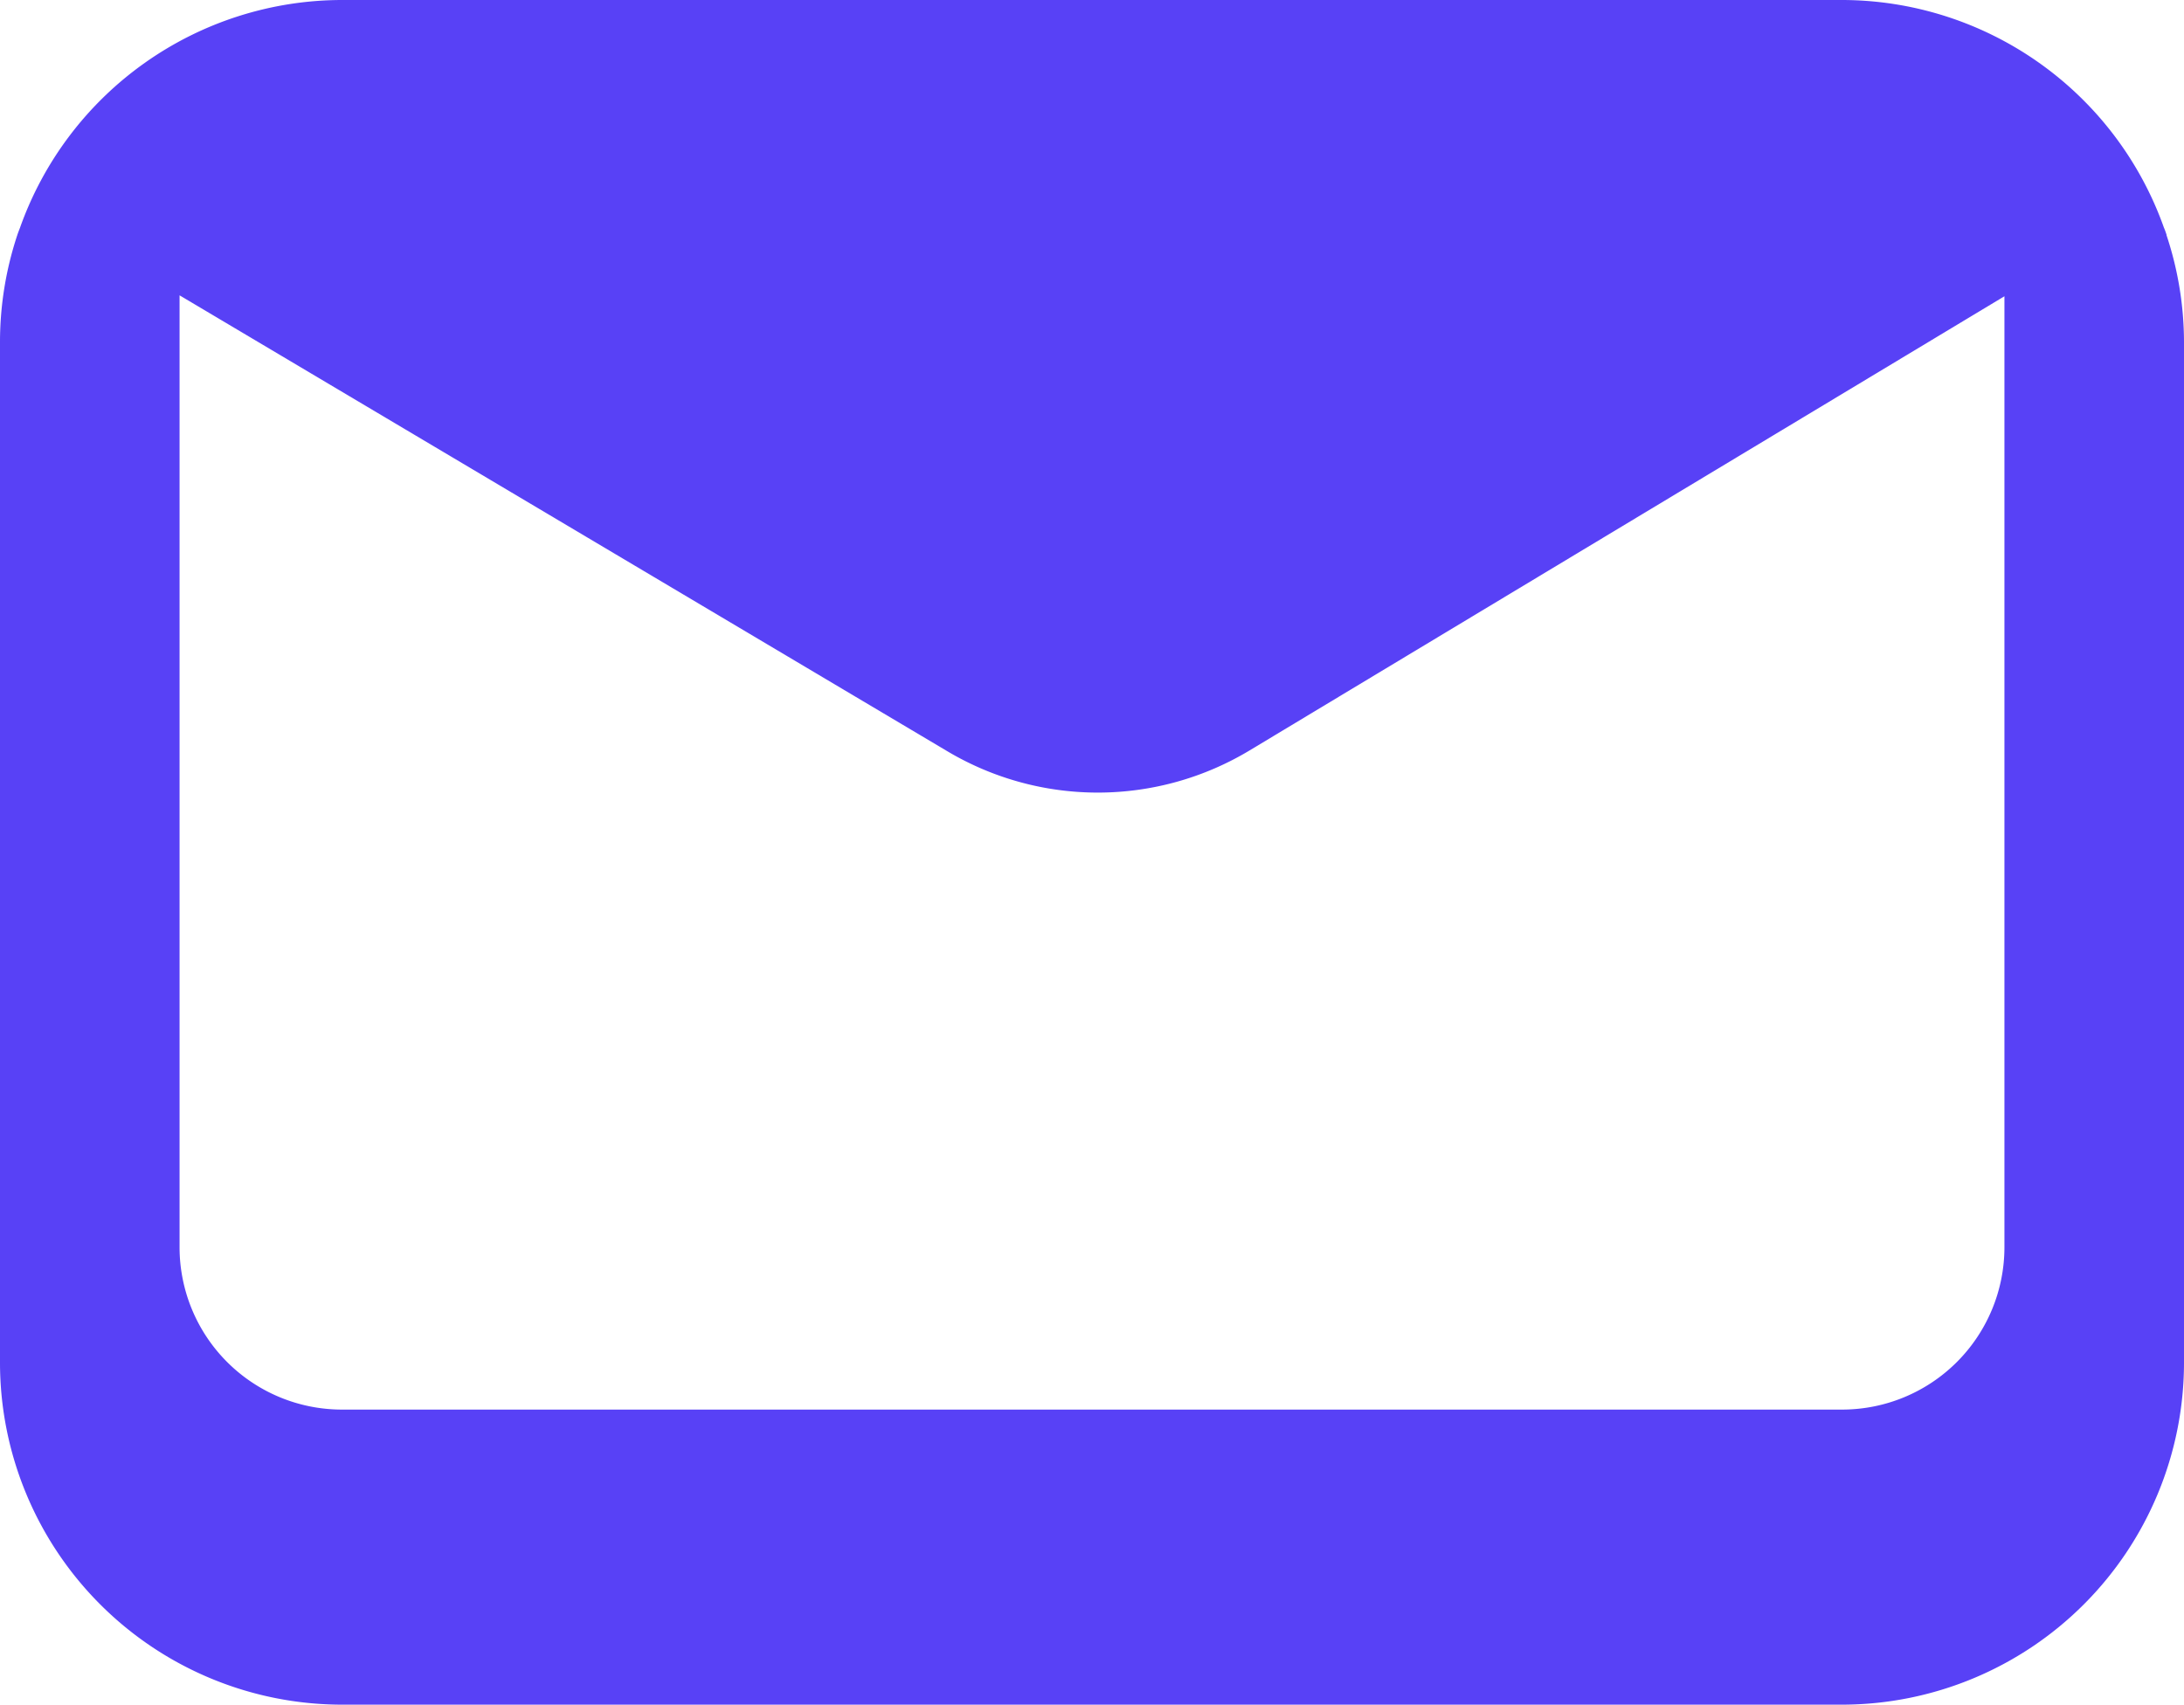
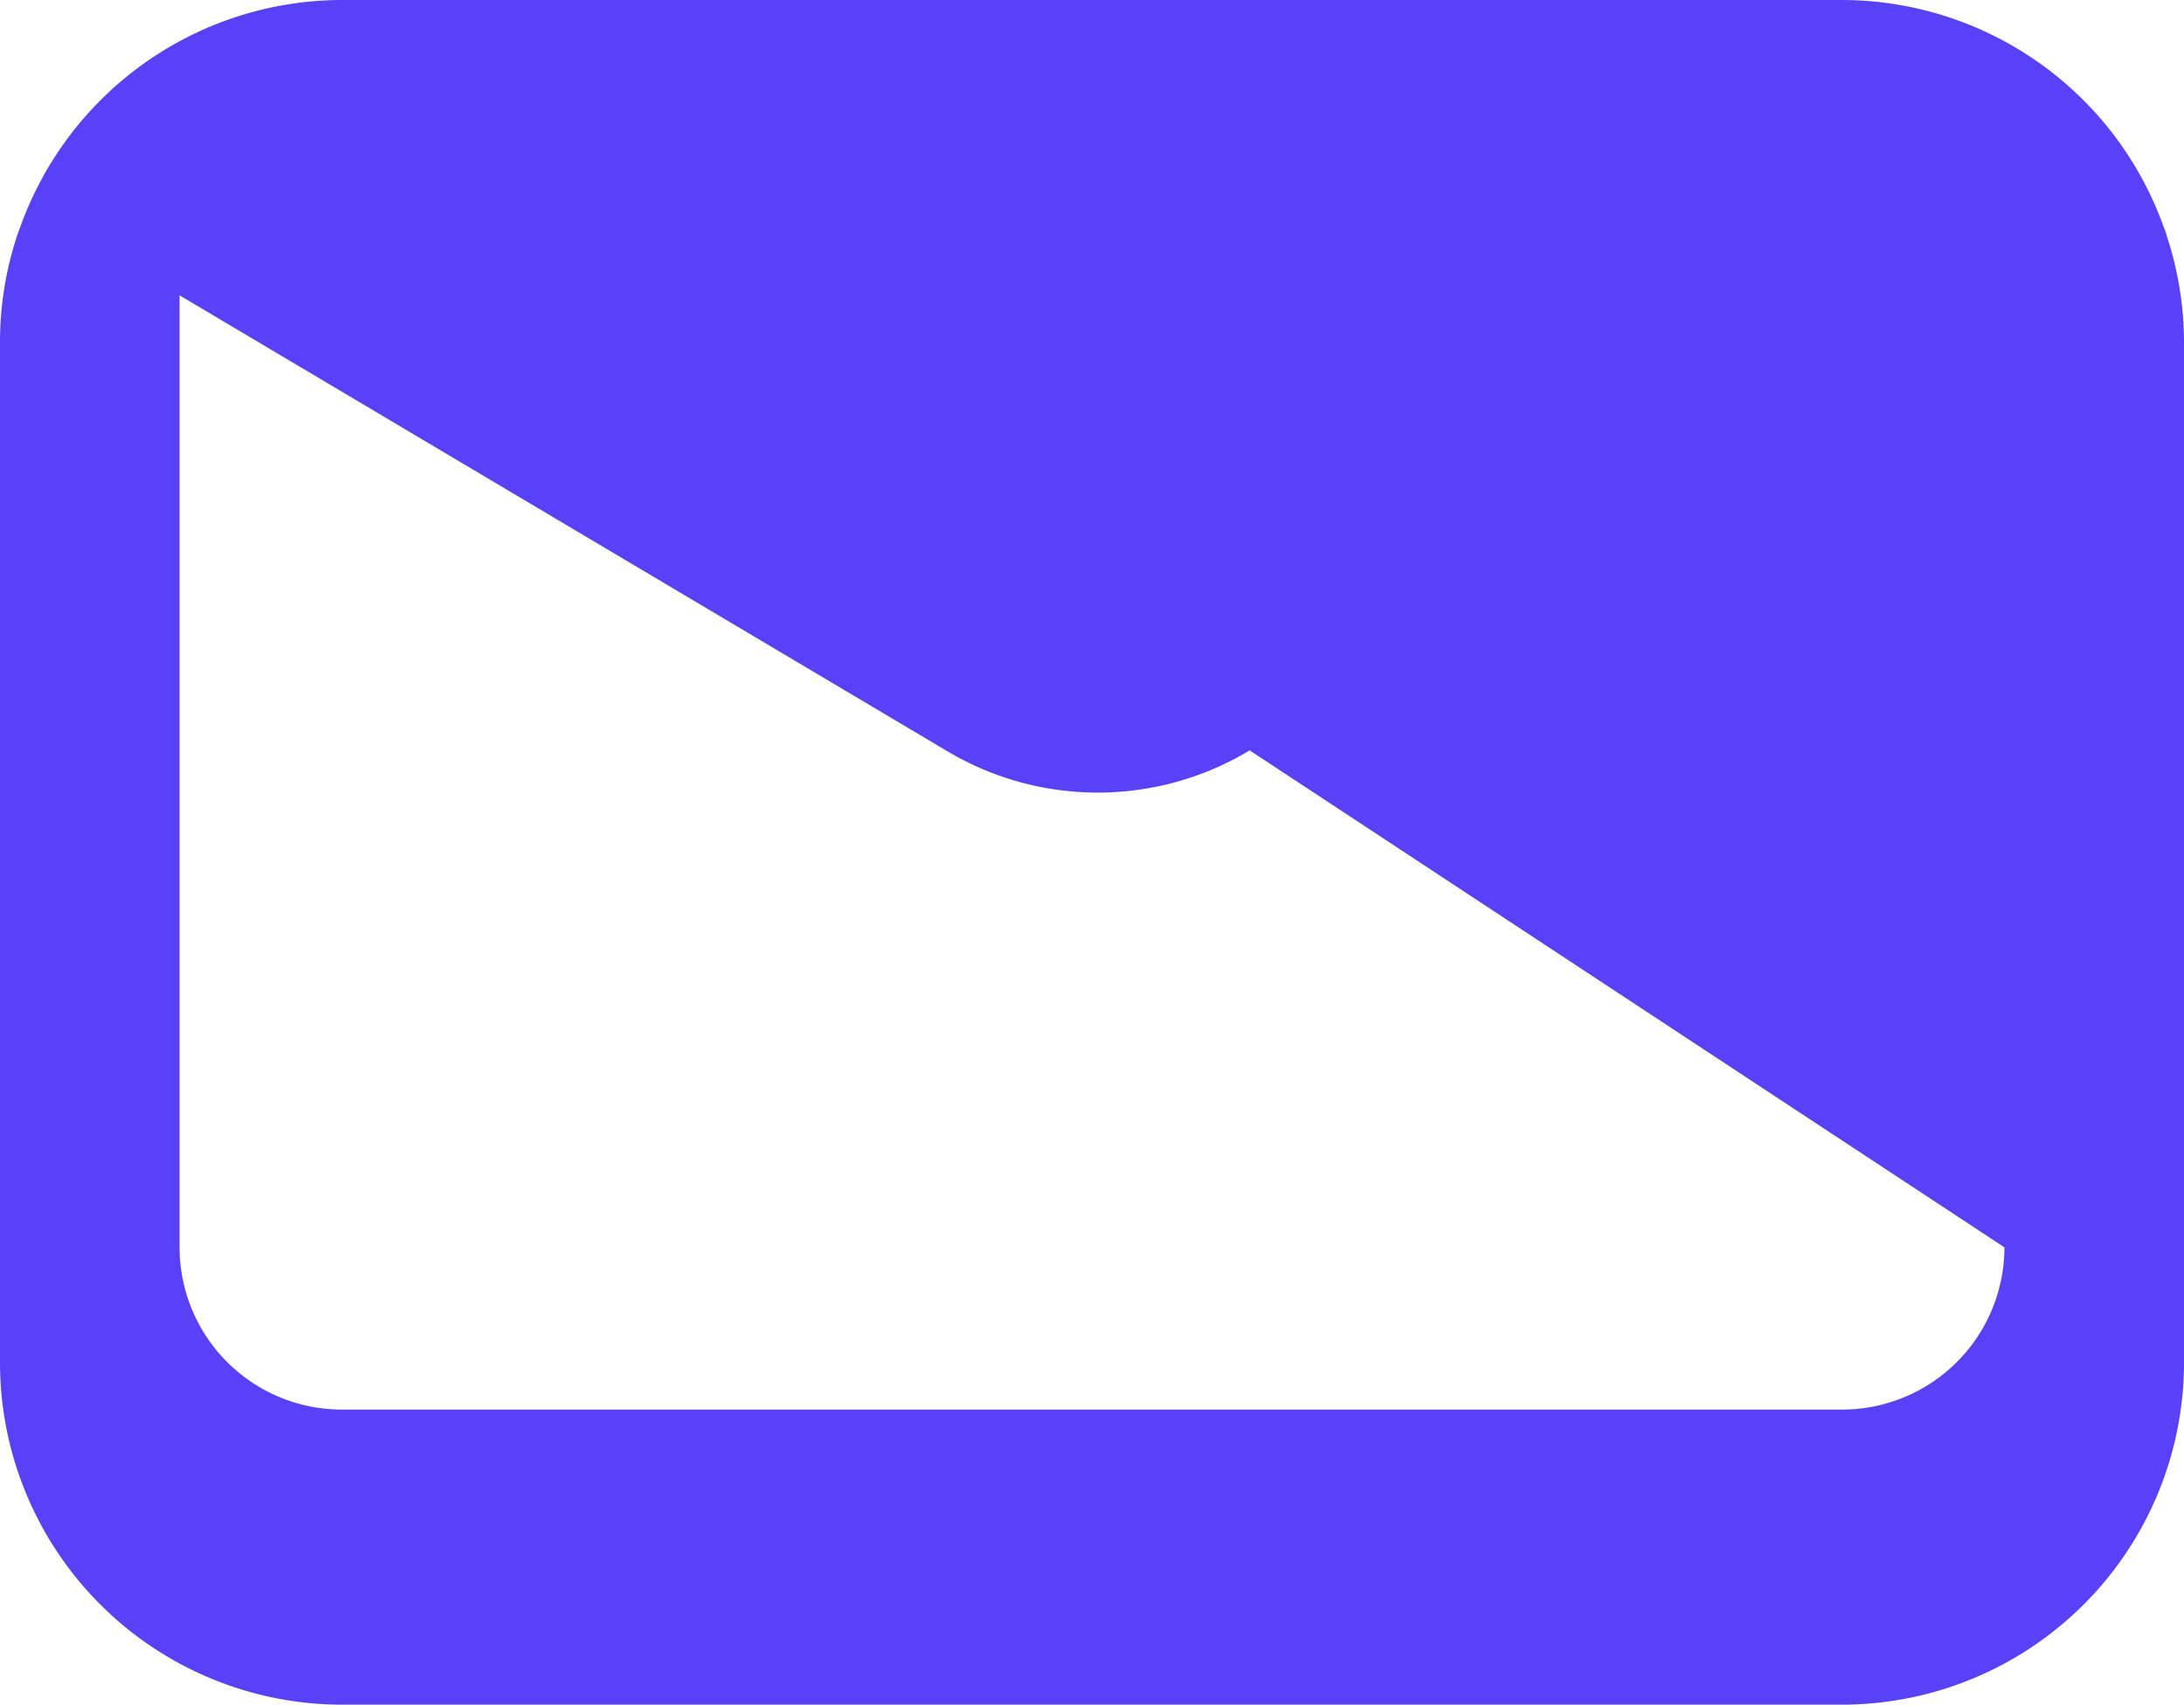
<svg xmlns="http://www.w3.org/2000/svg" viewBox="0 0 16.407 12.809">
-   <path d="M16.276,1.764c-.006-.018-.012-.036-.02-.054A2.57,2.57,0,0,0,13.839,0H2.568A2.57,2.57,0,0,0,.15,1.712c-.007.018-.014.036-.02.054a2.556,2.556,0,0,0-.13.8v7.674a2.571,2.571,0,0,0,2.568,2.568H13.839a2.571,2.571,0,0,0,2.568-2.568V2.568a2.554,2.554,0,0,0-.131-.8M15.058,9.372a1.22,1.22,0,0,1-1.219,1.219H2.568A1.22,1.22,0,0,1,1.349,9.372V2.219L7.116,5.644a2.211,2.211,0,0,0,2.272-.006l5.67-3.412Z" transform="translate(0 0)" fill="#5841f6" />
+   <path d="M16.276,1.764c-.006-.018-.012-.036-.02-.054A2.57,2.57,0,0,0,13.839,0H2.568A2.57,2.57,0,0,0,.15,1.712c-.007.018-.014.036-.02.054a2.556,2.556,0,0,0-.13.8v7.674a2.571,2.571,0,0,0,2.568,2.568H13.839a2.571,2.571,0,0,0,2.568-2.568V2.568a2.554,2.554,0,0,0-.131-.8M15.058,9.372a1.22,1.22,0,0,1-1.219,1.219H2.568A1.22,1.22,0,0,1,1.349,9.372V2.219L7.116,5.644a2.211,2.211,0,0,0,2.272-.006Z" transform="translate(0 0)" fill="#5841f6" />
</svg>